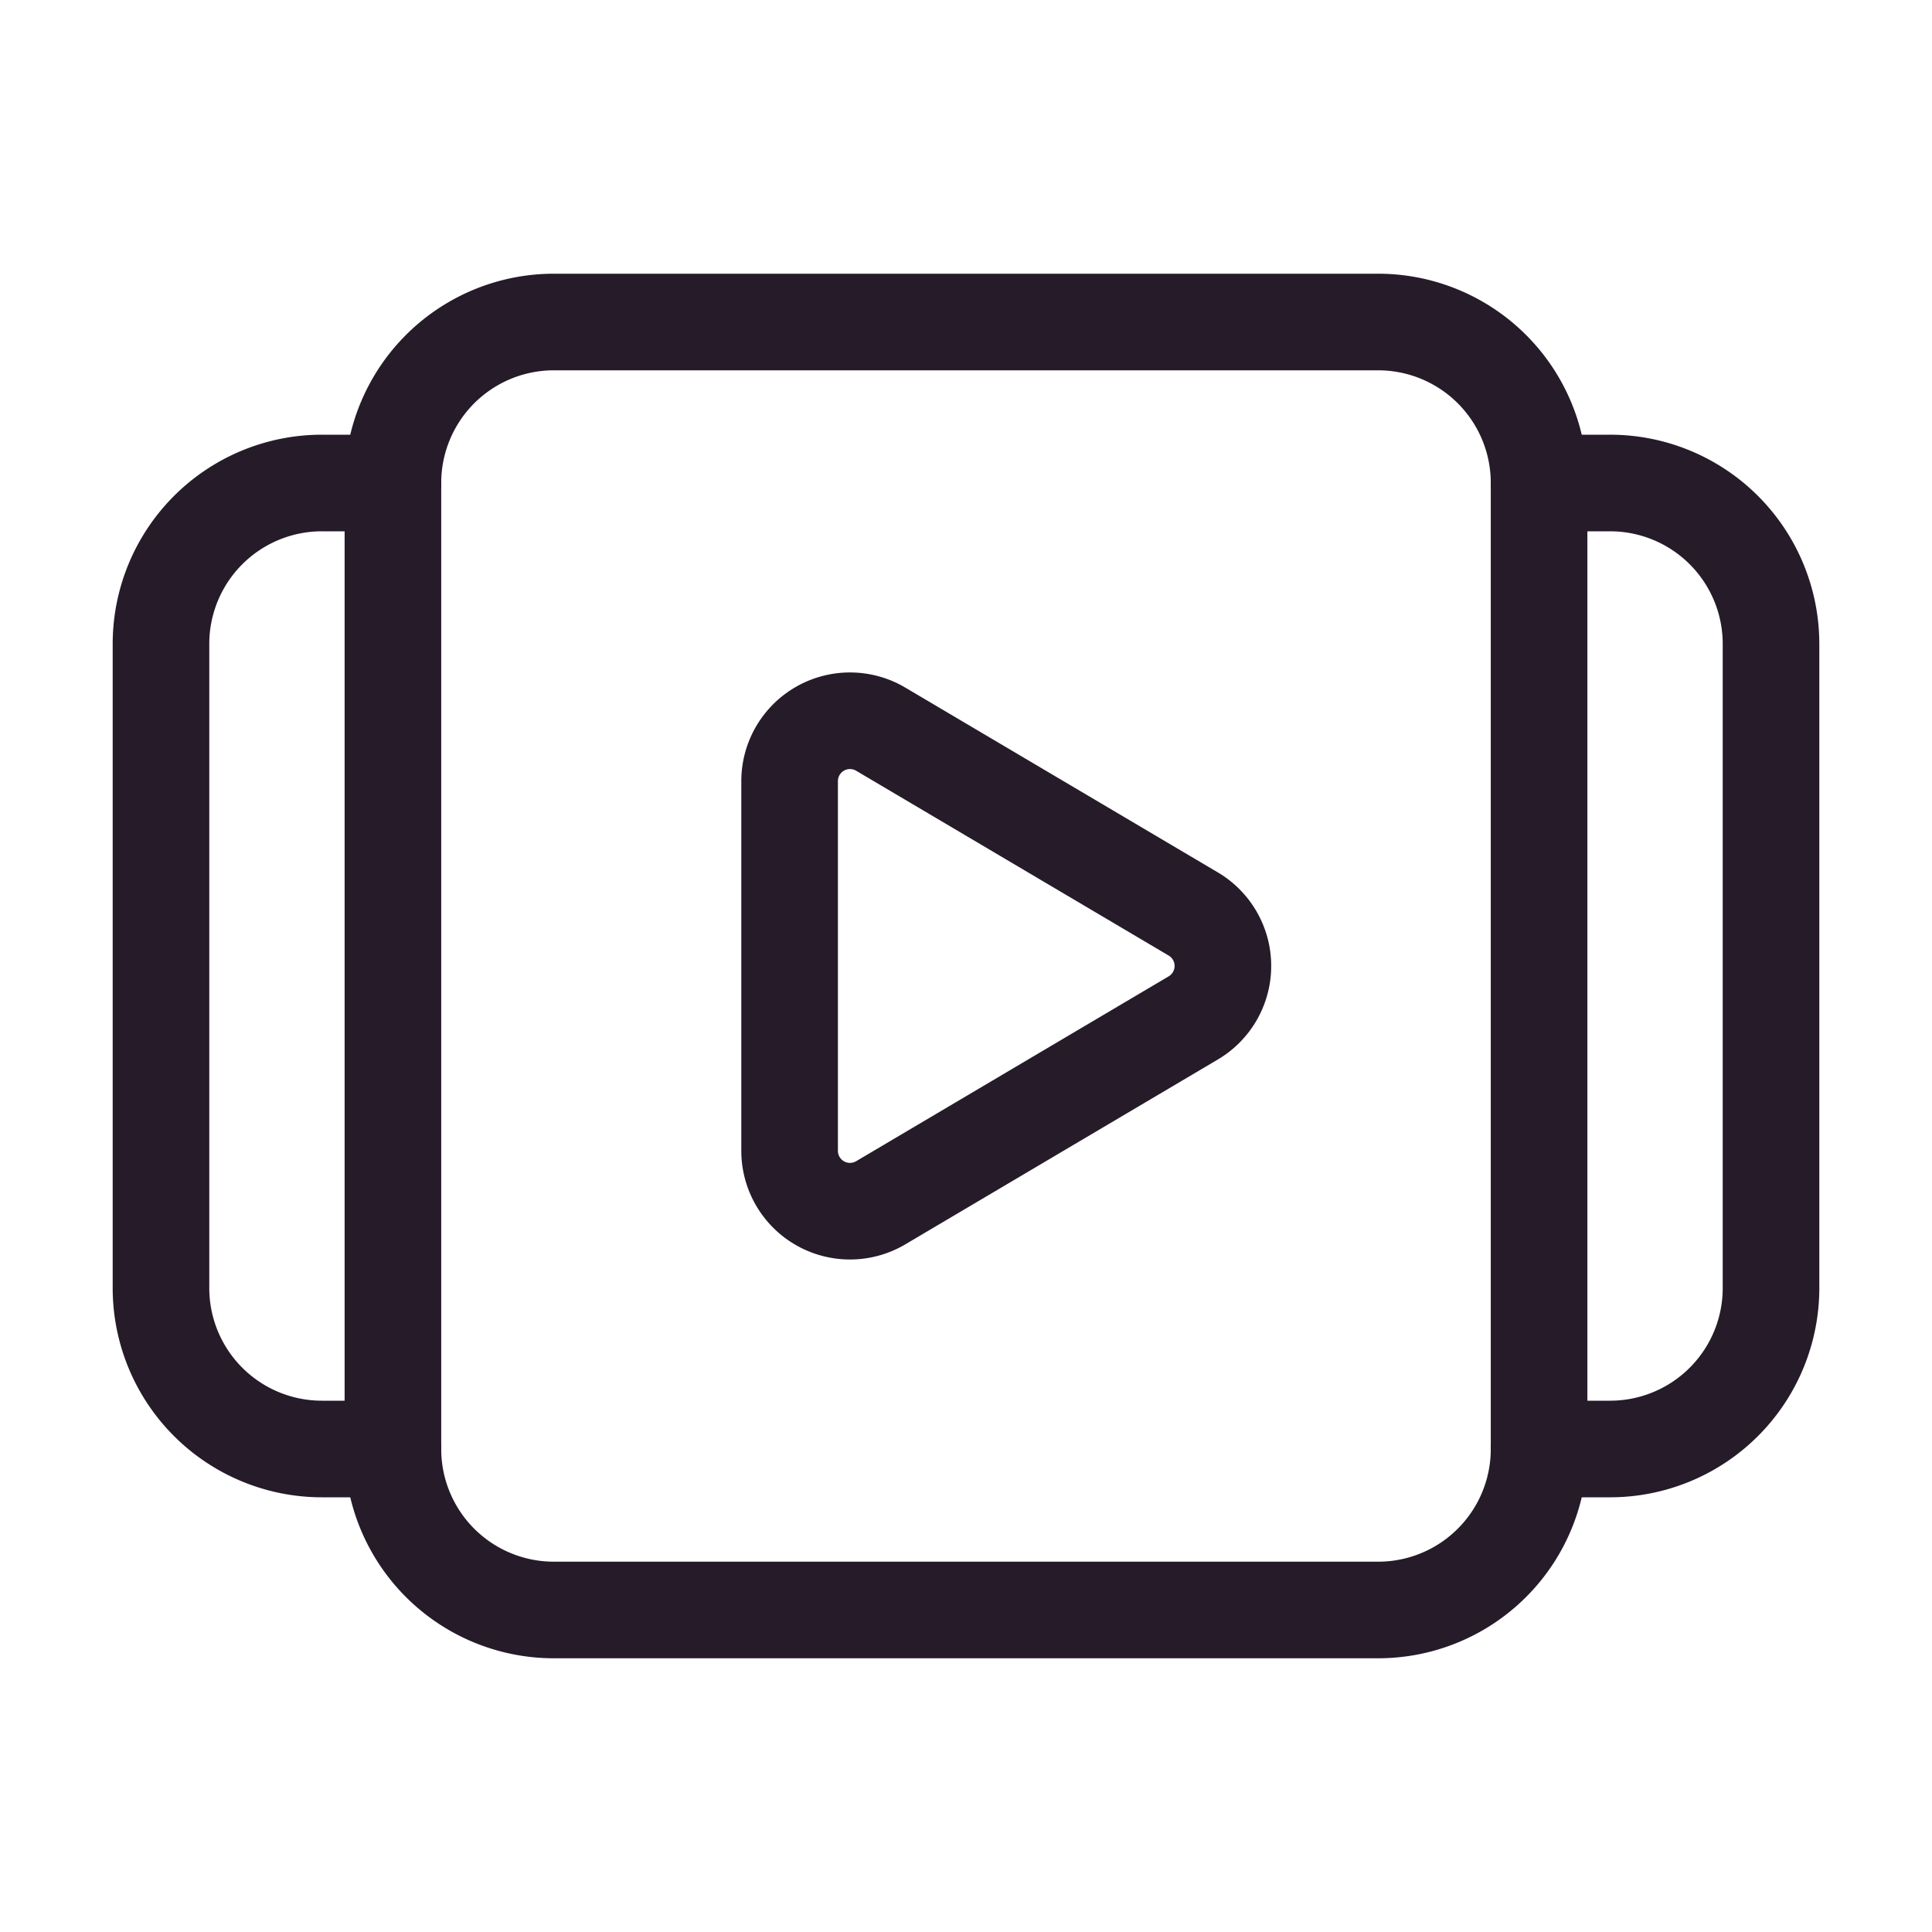
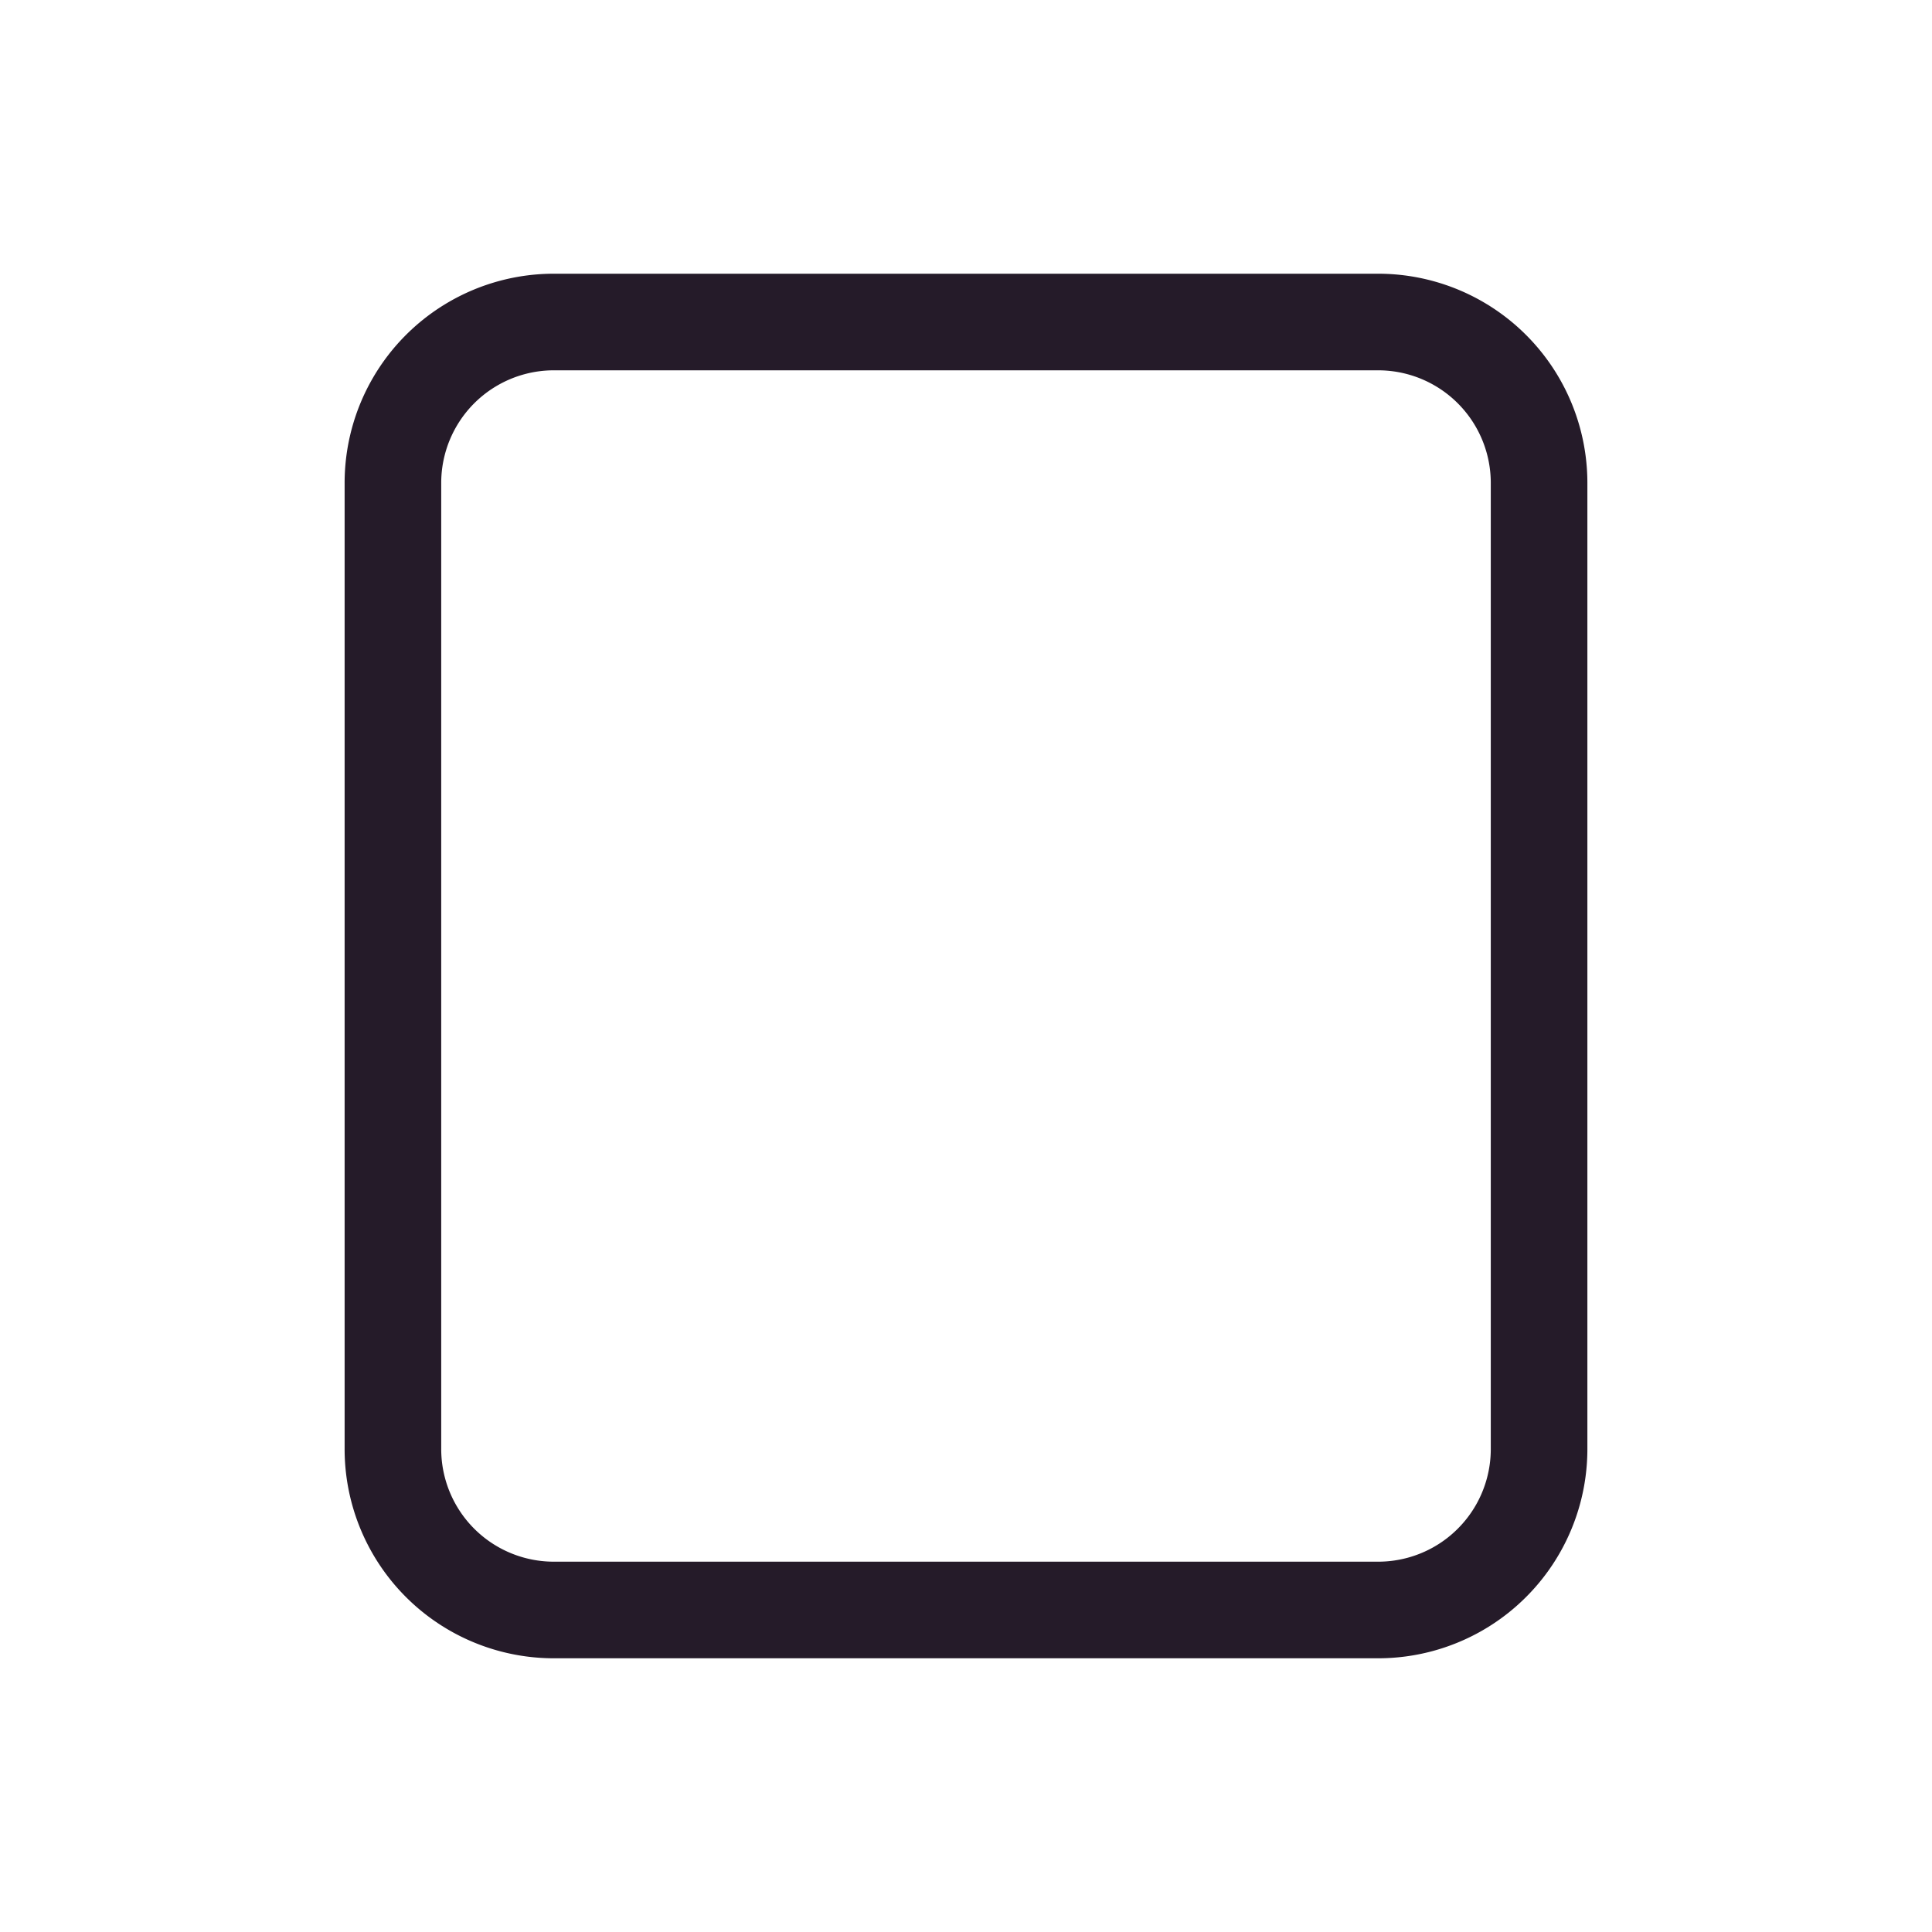
<svg xmlns="http://www.w3.org/2000/svg" width="40" height="40" fill="none" viewBox="0 0 40 40">
  <path stroke="#251B29" stroke-linecap="round" stroke-linejoin="round" stroke-width="2" d="M31.865 10v20a3.332 3.332 0 0 1-3.333 3.333H11.468A3.332 3.332 0 0 1 8.135 30V10a3.332 3.332 0 0 1 3.333-3.333h17.065A3.332 3.332 0 0 1 31.865 10Z" />
-   <path stroke="#251B29" stroke-linecap="round" stroke-linejoin="round" stroke-width="2" d="M31.865 10h1.468a3.332 3.332 0 0 1 3.334 3.333v13.334A3.332 3.332 0 0 1 33.333 30h-1.468m-23.73 0H6.667a3.332 3.332 0 0 1-3.334-3.333V13.333A3.332 3.332 0 0 1 6.667 10h1.468m10.1 5.097 6.47 3.826a1.25 1.25 0 0 1 0 2.152l-6.47 3.827a1.25 1.25 0 0 1-1.887-1.077v-7.652a1.25 1.25 0 0 1 1.887-1.076v0Z" />
</svg>